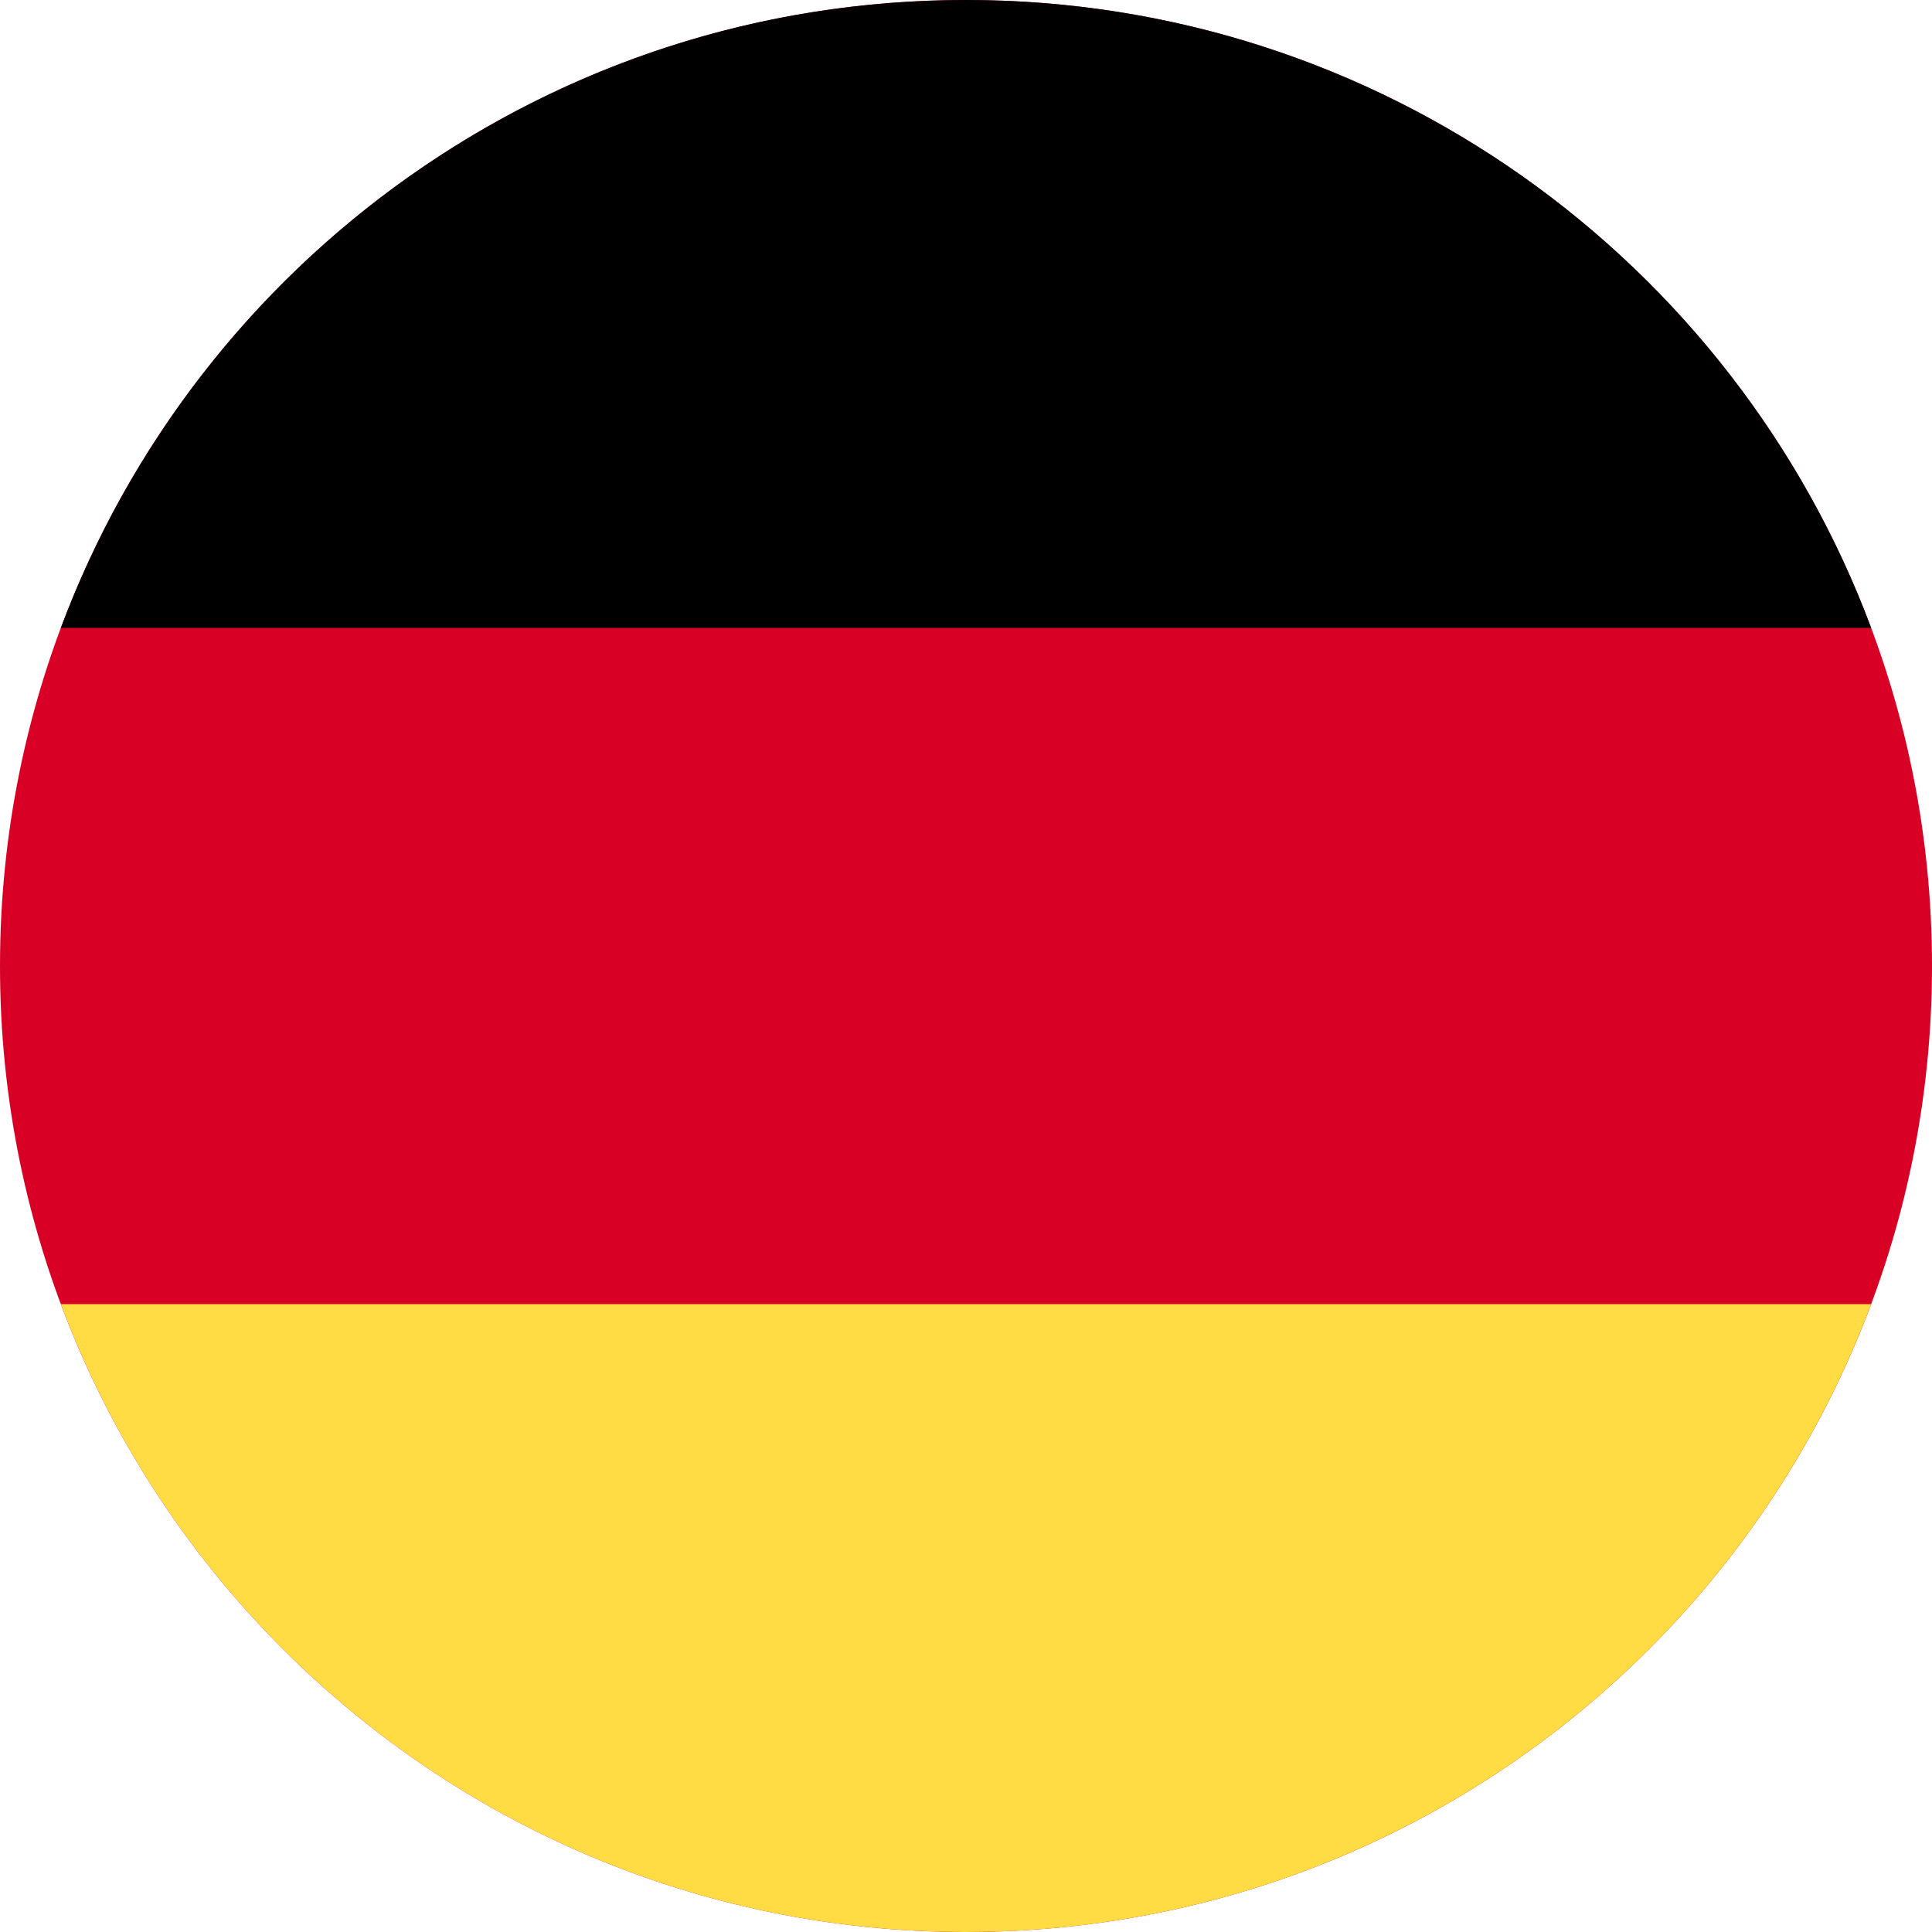
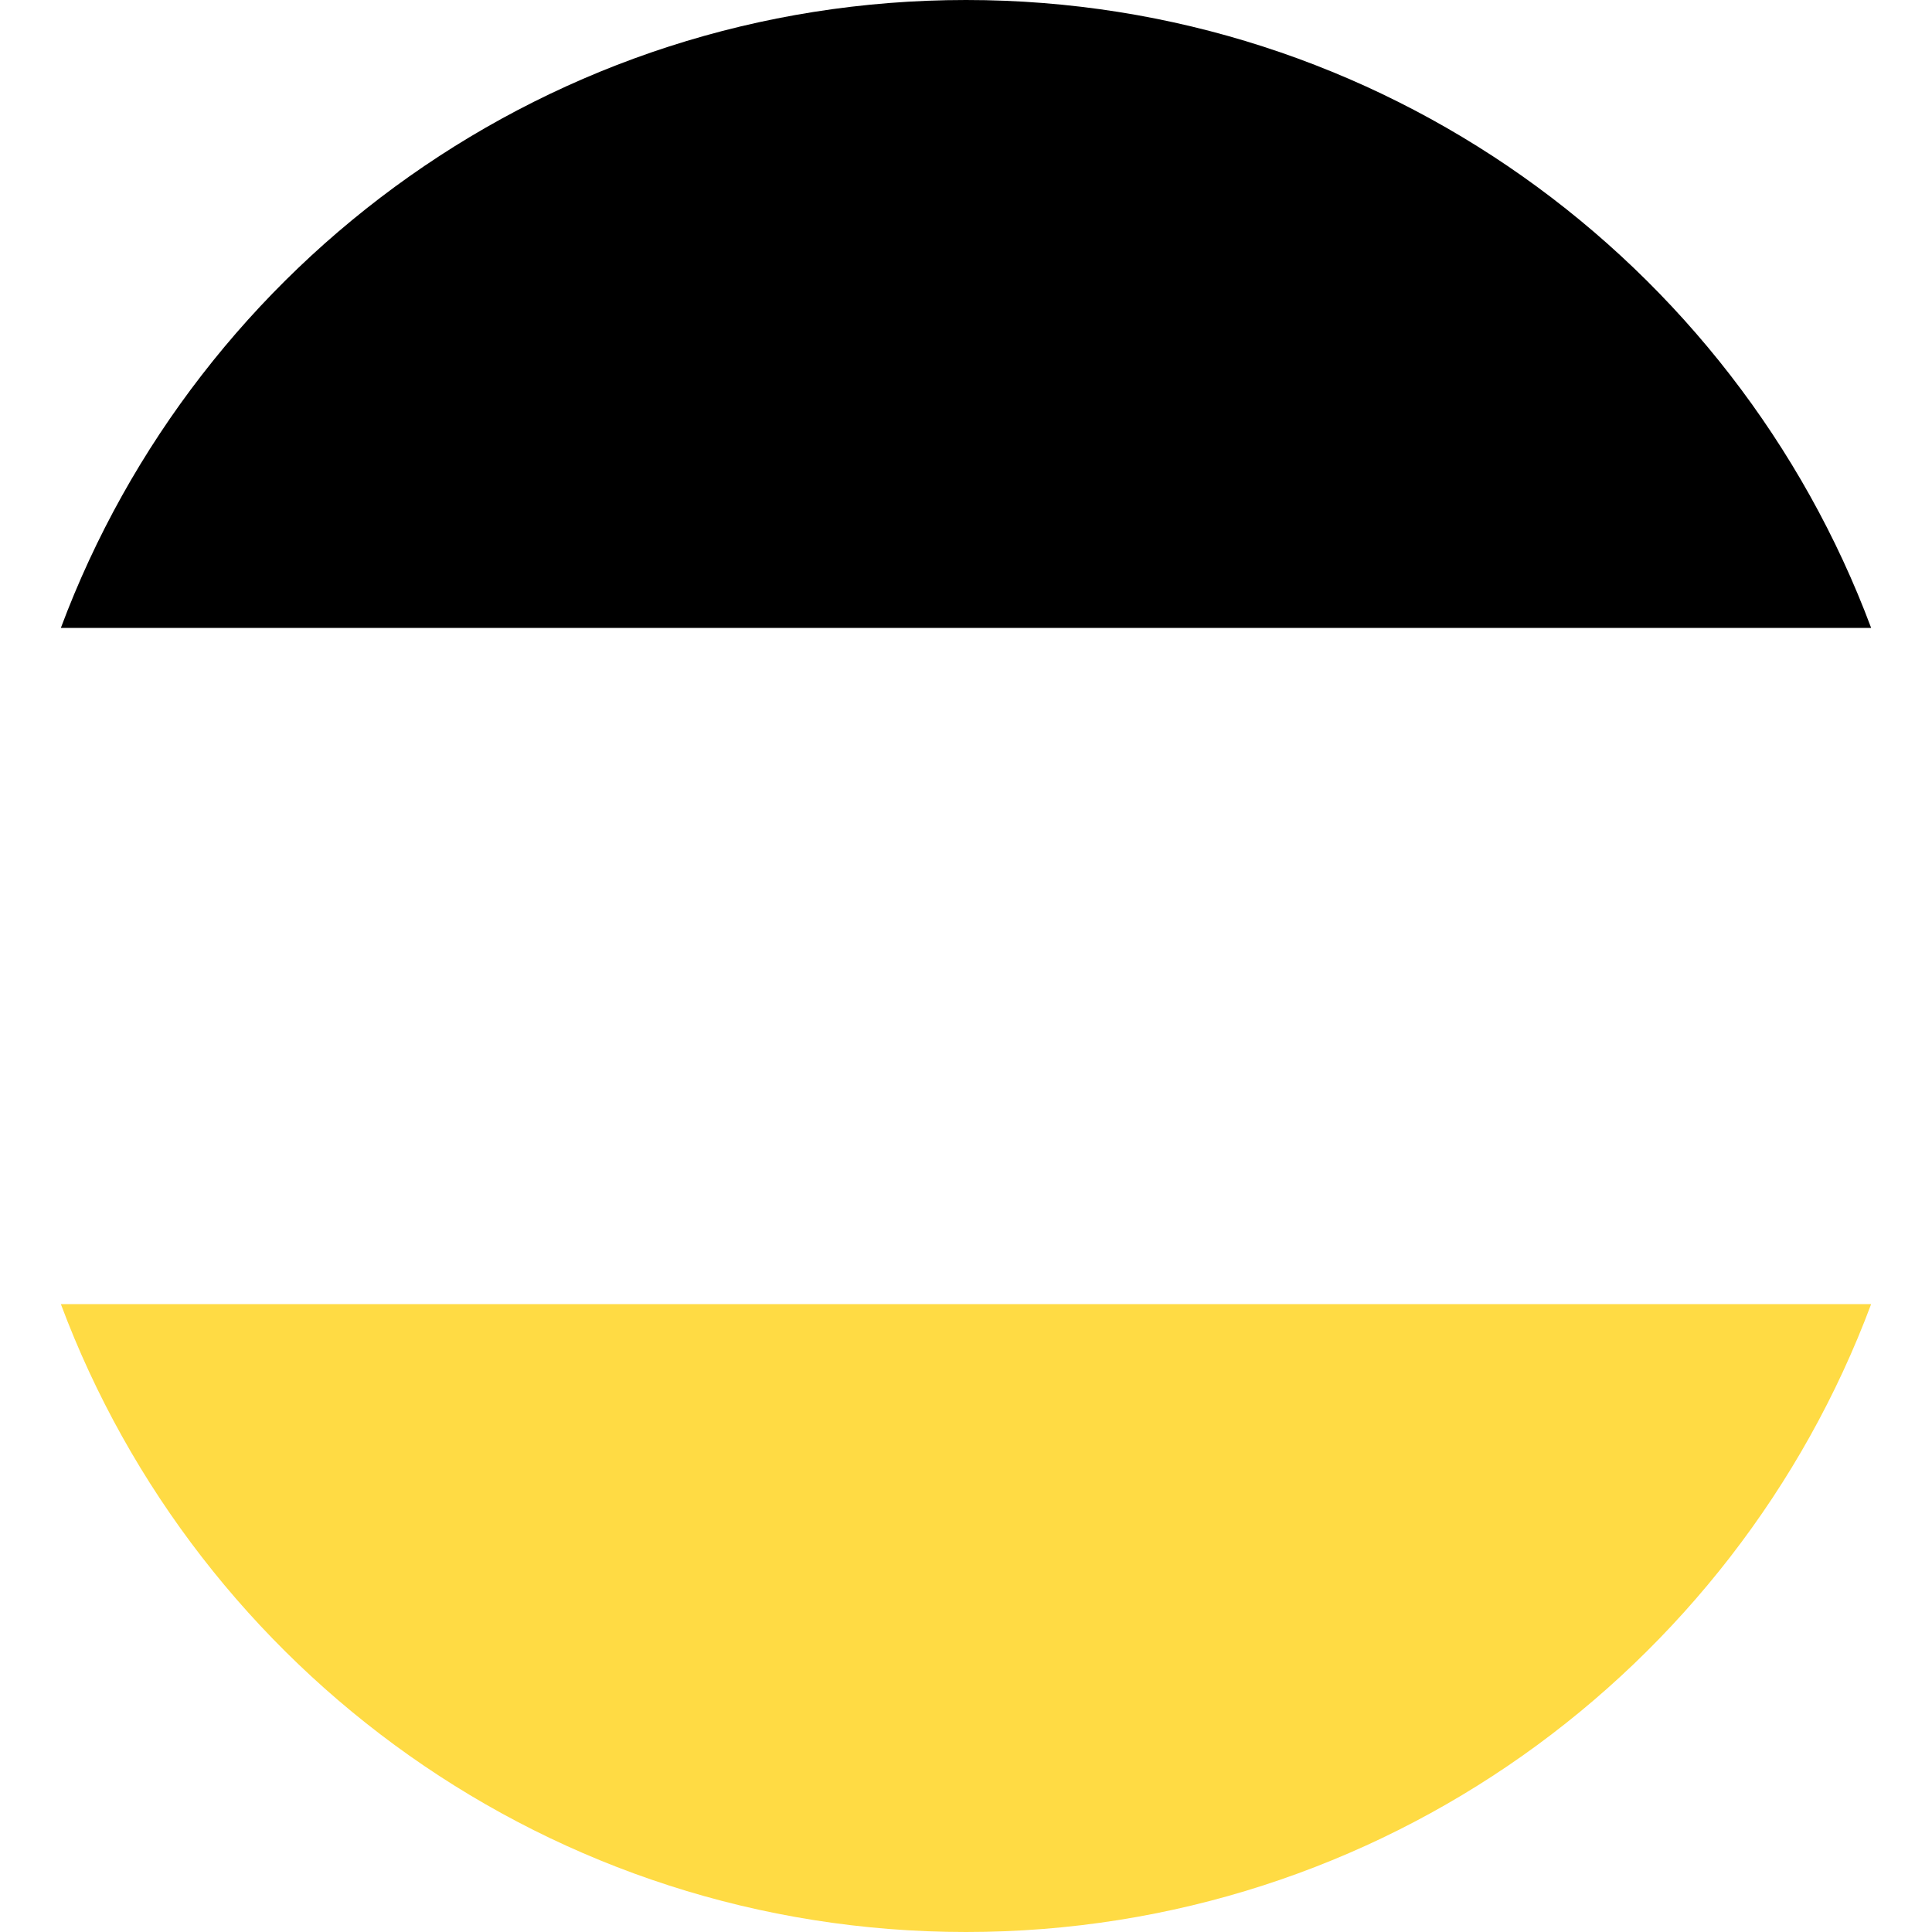
<svg xmlns="http://www.w3.org/2000/svg" width="20" height="20" viewBox="0 0 20 20" fill="none">
-   <path d="M10 20C4.477 20 -2.41411e-07 15.523 0 10C2.41411e-07 4.477 4.477 -2.41411e-07 10 0C15.523 2.41411e-07 20 4.477 20 10C20 15.523 15.523 20 10 20Z" fill="#D90026" />
  <path d="M19.37 6.5C17.952 2.703 14.291 1.87589e-07 10 0C5.708 -1.87589e-07 2.048 2.703 0.63 6.5L19.37 6.5Z" fill="black" />
  <path d="M0.63 13.5C2.048 17.297 5.708 20 10 20C14.291 20 17.952 17.297 19.37 13.5L0.63 13.5Z" fill="#FFDB44" />
</svg>